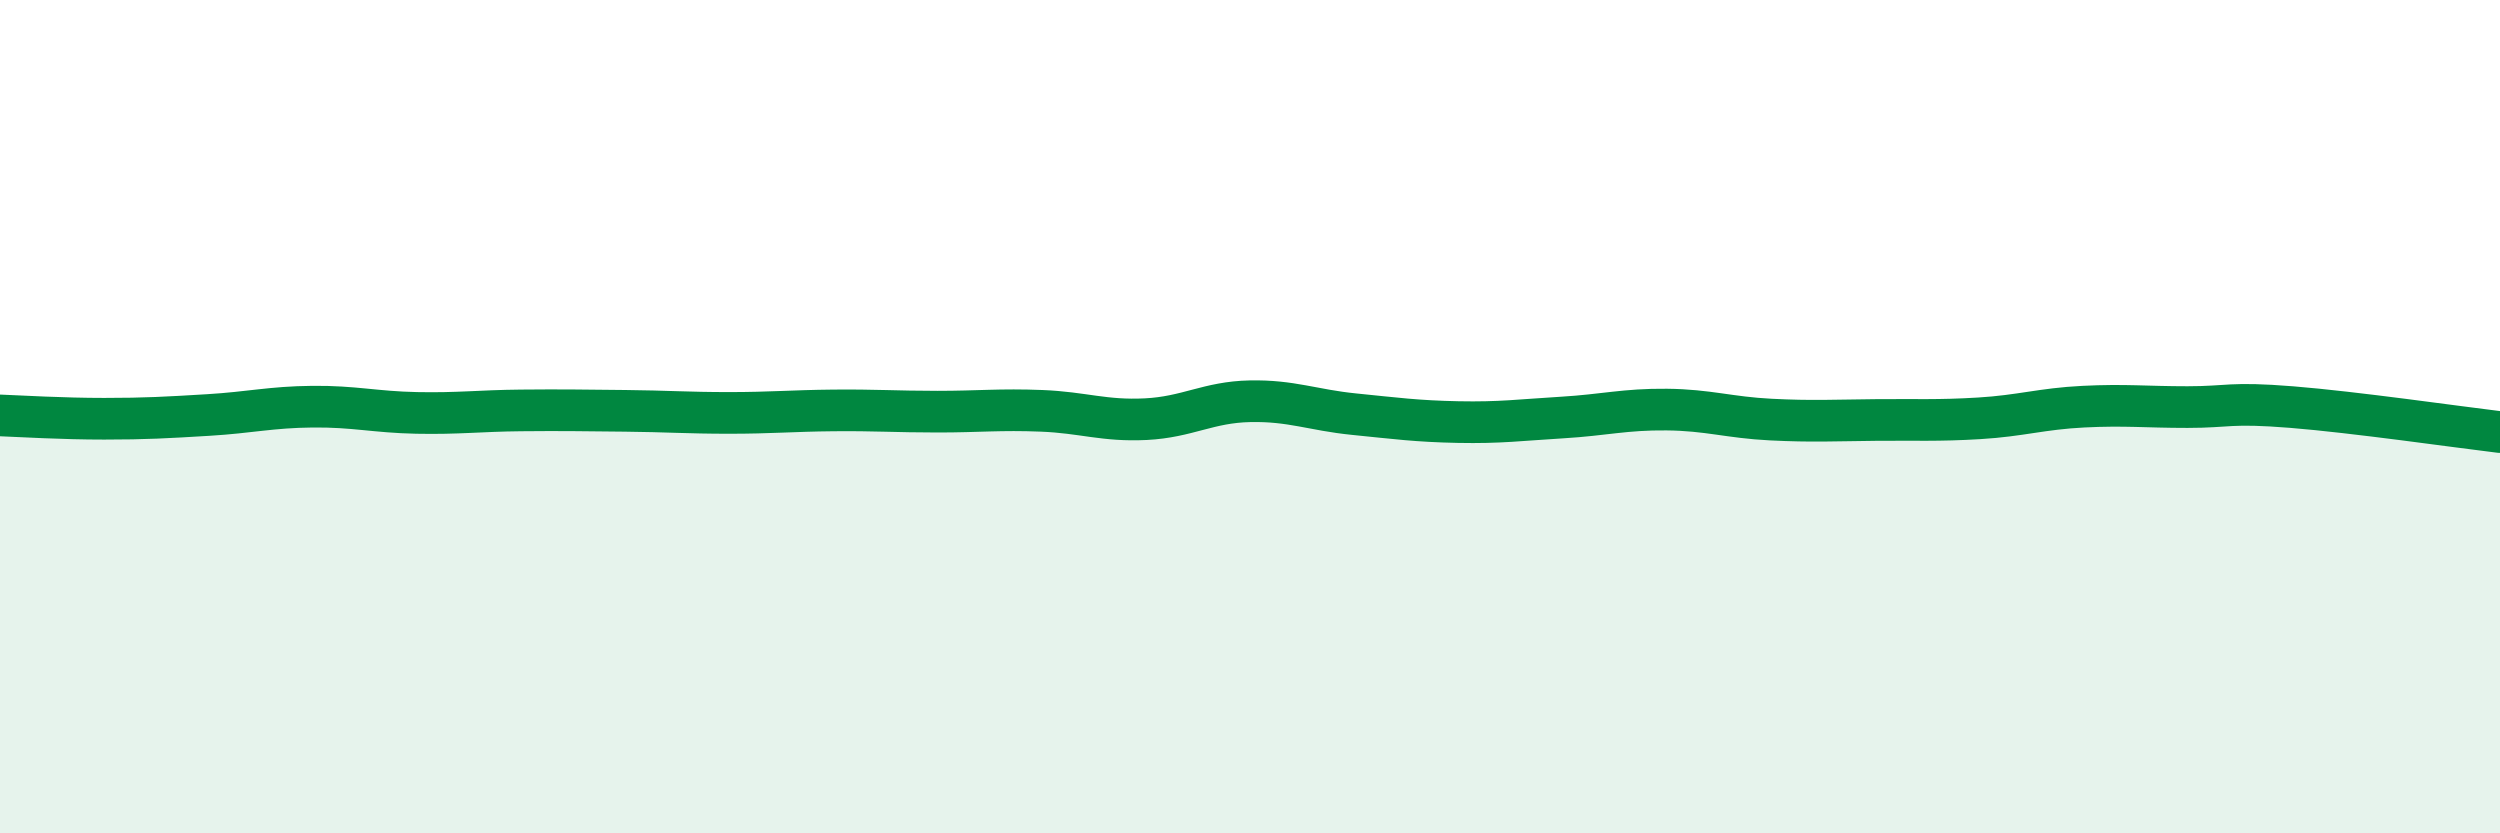
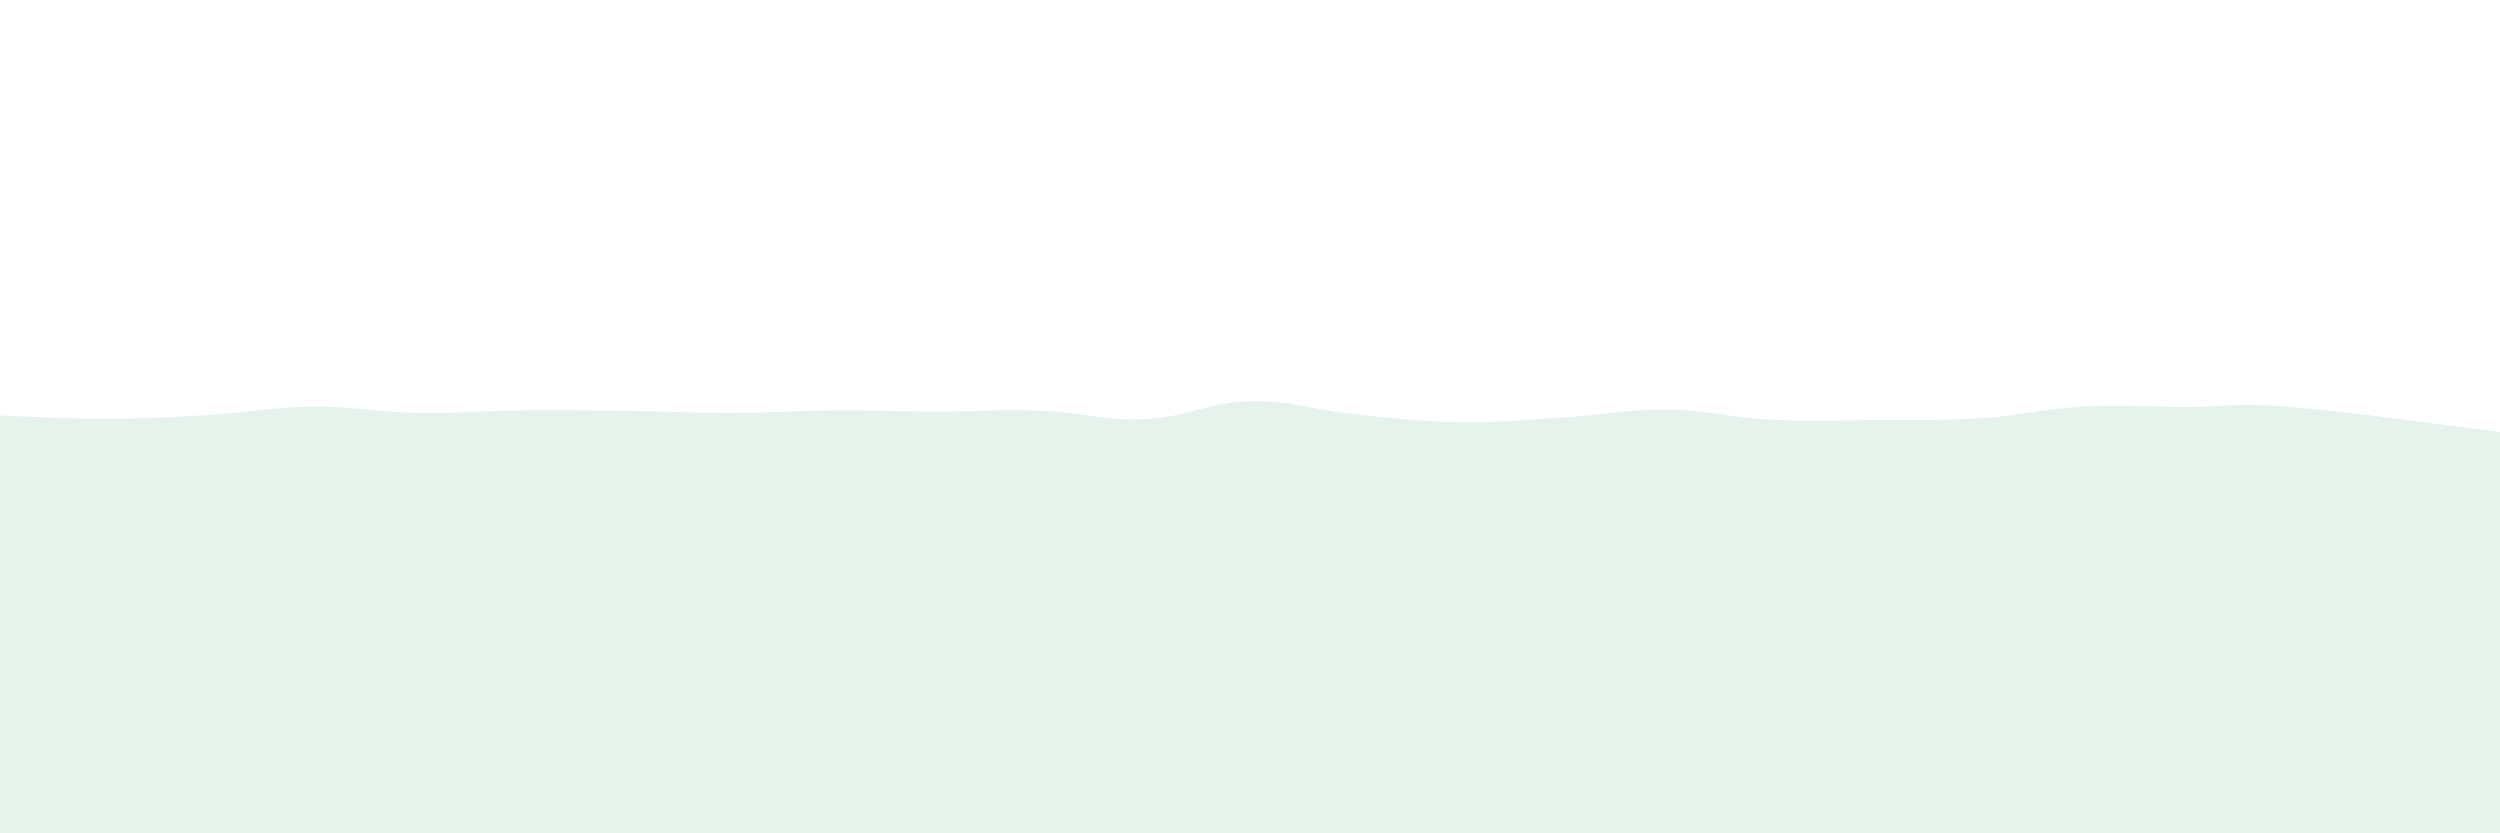
<svg xmlns="http://www.w3.org/2000/svg" width="60" height="20" viewBox="0 0 60 20">
  <path d="M 0,9.97 C 0.5,9.99 1.5,10.05 2.5,10.05 C 3.5,10.05 4,10.02 5,9.96 C 6,9.9 6.5,9.77 7.5,9.76 C 8.5,9.75 9,9.89 10,9.91 C 11,9.93 11.5,9.86 12.5,9.85 C 13.5,9.84 14,9.85 15,9.86 C 16,9.87 16.5,9.91 17.5,9.91 C 18.5,9.91 19,9.86 20,9.85 C 21,9.84 21.5,9.88 22.5,9.88 C 23.5,9.88 24,9.82 25,9.86 C 26,9.9 26.5,10.11 27.5,10.06 C 28.5,10.01 29,9.65 30,9.63 C 31,9.61 31.5,9.84 32.5,9.94 C 33.5,10.04 34,10.11 35,10.13 C 36,10.15 36.5,10.08 37.5,10.02 C 38.5,9.96 39,9.82 40,9.83 C 41,9.84 41.5,10.02 42.5,10.07 C 43.5,10.12 44,10.09 45,10.08 C 46,10.07 46.5,10.1 47.5,10.04 C 48.5,9.98 49,9.81 50,9.76 C 51,9.71 51.5,9.77 52.5,9.77 C 53.5,9.77 53.5,9.65 55,9.77 C 56.5,9.89 59,10.25 60,10.37L60 20L0 20Z" fill="#008740" opacity="0.1" stroke-linecap="round" stroke-linejoin="round" />
-   <path d="M 0,9.97 C 0.5,9.99 1.5,10.05 2.5,10.05 C 3.5,10.05 4,10.02 5,9.96 C 6,9.9 6.5,9.77 7.5,9.76 C 8.5,9.75 9,9.89 10,9.91 C 11,9.93 11.5,9.86 12.5,9.85 C 13.5,9.84 14,9.85 15,9.86 C 16,9.87 16.5,9.91 17.5,9.91 C 18.5,9.91 19,9.86 20,9.85 C 21,9.84 21.5,9.88 22.5,9.88 C 23.5,9.88 24,9.82 25,9.86 C 26,9.9 26.5,10.11 27.5,10.06 C 28.5,10.01 29,9.65 30,9.63 C 31,9.61 31.5,9.84 32.5,9.94 C 33.5,10.04 34,10.11 35,10.13 C 36,10.15 36.5,10.08 37.5,10.02 C 38.5,9.96 39,9.82 40,9.83 C 41,9.84 41.5,10.02 42.5,10.07 C 43.5,10.12 44,10.09 45,10.08 C 46,10.07 46.5,10.1 47.5,10.04 C 48.5,9.98 49,9.81 50,9.76 C 51,9.71 51.5,9.77 52.5,9.77 C 53.5,9.77 53.5,9.65 55,9.77 C 56.5,9.89 59,10.25 60,10.37" stroke="#008740" stroke-width="1" fill="none" stroke-linecap="round" stroke-linejoin="round" />
</svg>